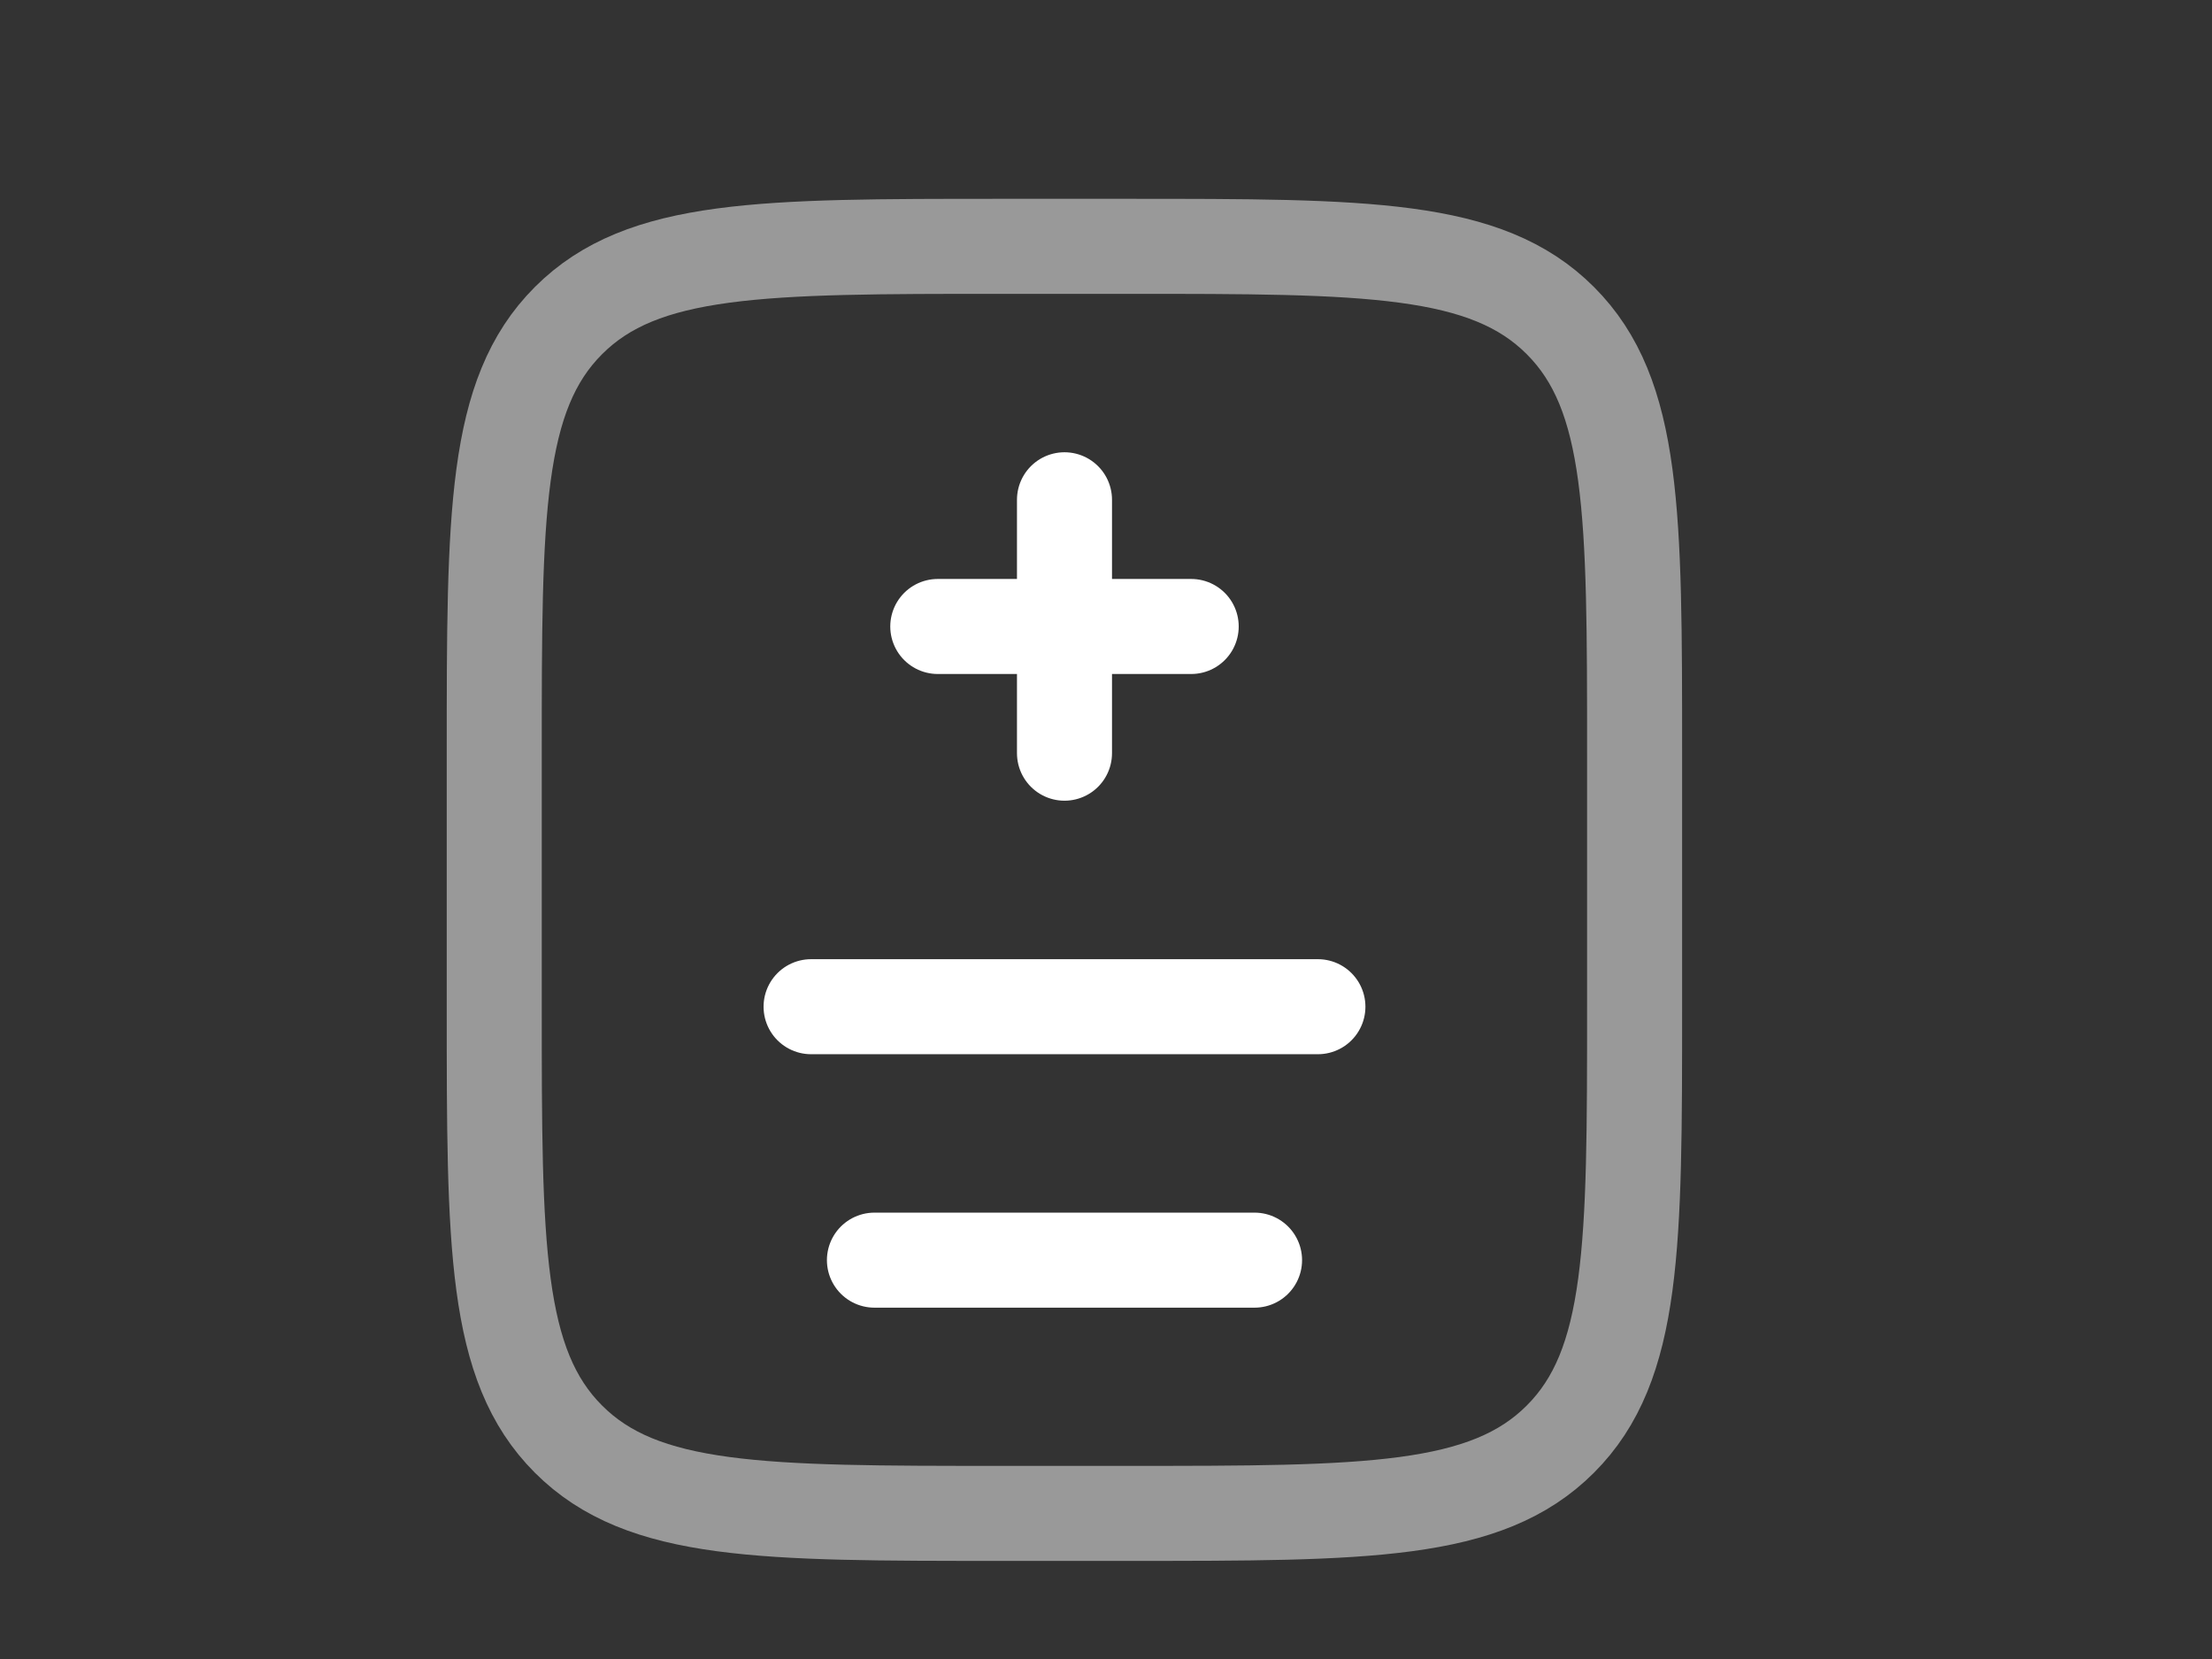
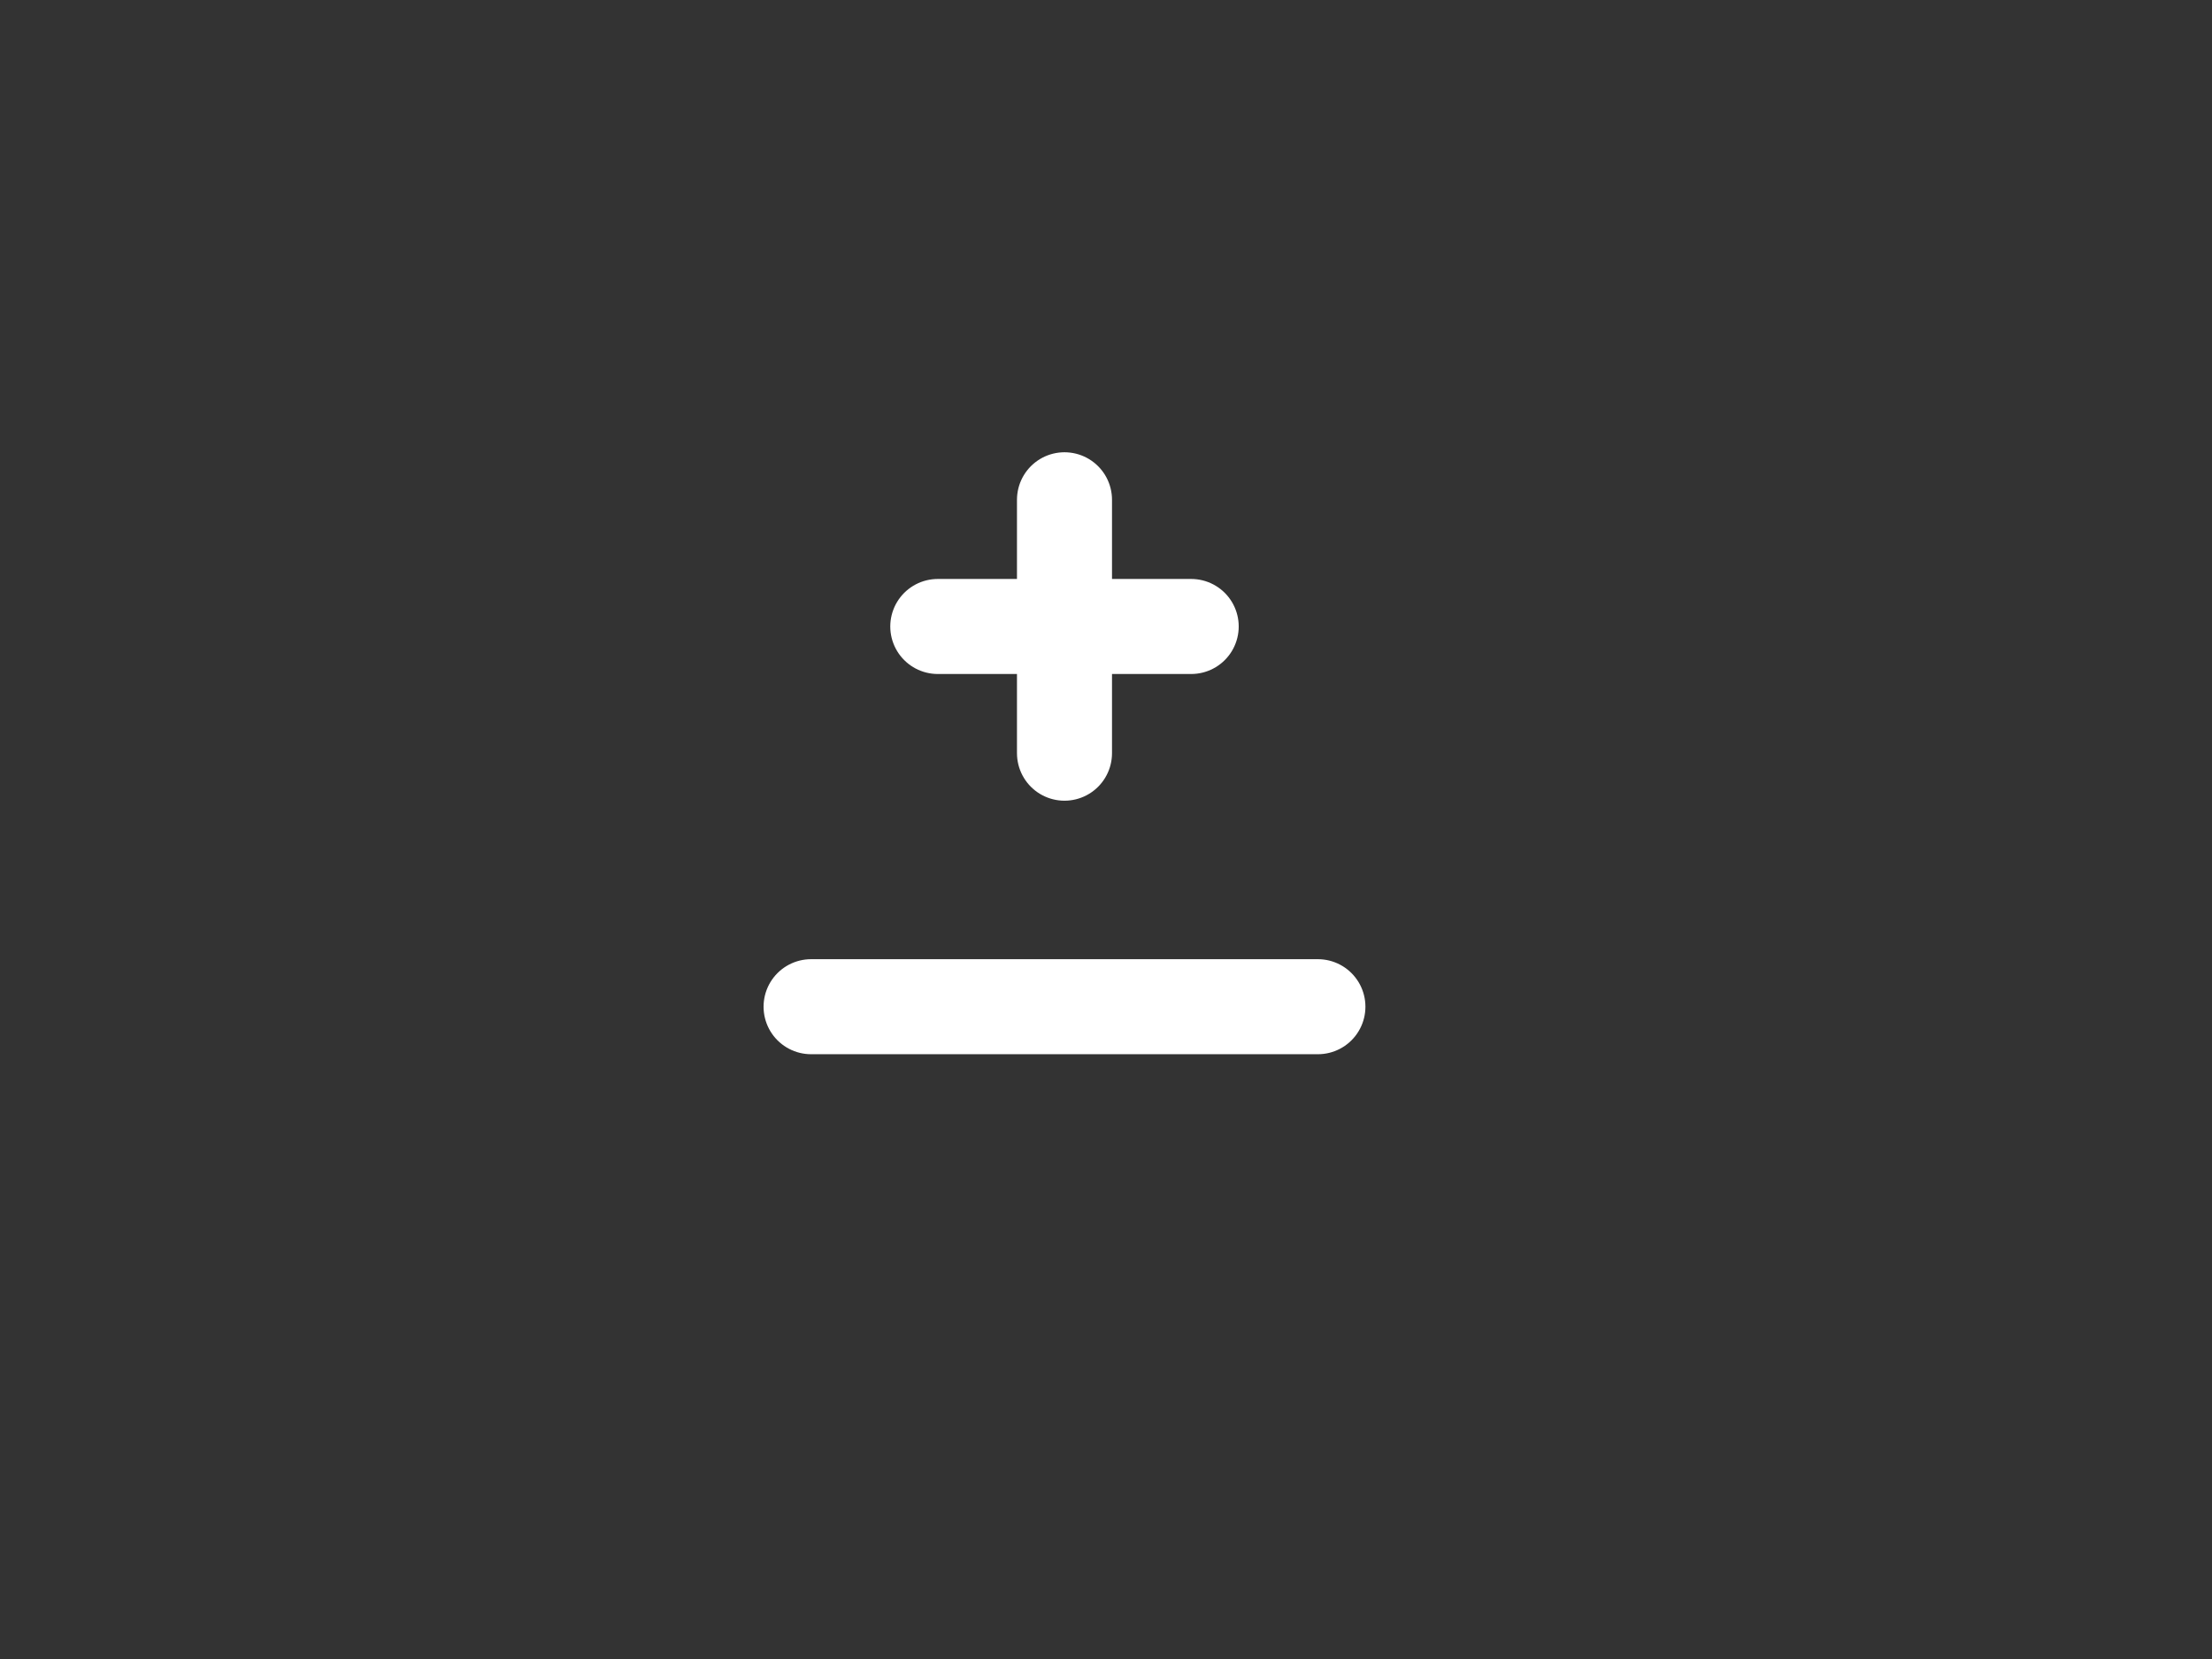
<svg xmlns="http://www.w3.org/2000/svg" version="1.1" width="640" height="480" viewBox="0 0 640 480" xml:space="preserve">
  <rect x="0" y="0" width="640" height="480" fill="#333333" stroke="none" />
  <desc>Created with Fabric.js 3.6.6</desc>
  <defs>
</defs>
  <g transform="matrix(18.33 0 0 18.33 307.97 254.57)">
-     <path style="stroke: rgb(255,255,255); stroke-width: 1.5; stroke-dasharray: none; stroke-linecap: butt; stroke-dashoffset: 0; stroke-linejoin: miter; stroke-miterlimit: 4; fill: none; fill-rule: nonzero; opacity: 0.5;" transform=" translate(-12, -12)" d="M 3 10 C 3 6.229 3 4.343 4.172 3.172 C 5.343 2 7.229 2 11 2 H 13 C 16.771 2 18.657 2 19.828 3.172 C 21 4.343 21 6.229 21 10 V 14 C 21 17.771 21 19.657 19.828 20.828 C 18.657 22 16.771 22 13 22 H 11 C 7.229 22 5.343 22 4.172 20.828 C 3 19.657 3 17.771 3 14 V 10 Z" stroke-linecap="round" />
-   </g>
+     </g>
  <g transform="matrix(18.33 0 0 18.33 307.99 181.26)">
    <path style="stroke: rgb(255,255,255); stroke-width: 1.5; stroke-dasharray: none; stroke-linecap: round; stroke-dashoffset: 0; stroke-linejoin: miter; stroke-miterlimit: 4; fill: none; fill-rule: nonzero; opacity: 1;" transform=" translate(-12, -8)" d="M 12 6 L 12 8 M 12 8 L 12 10 M 12 8 H 10 M 12 8 L 14 8" stroke-linecap="round" />
  </g>
  <g transform="matrix(18.33 0 0 18.33 307.99 291.27)">
    <path style="stroke: rgb(255,255,255); stroke-width: 1.5; stroke-dasharray: none; stroke-linecap: round; stroke-dashoffset: 0; stroke-linejoin: miter; stroke-miterlimit: 4; fill: none; fill-rule: nonzero; opacity: 1;" transform=" translate(-12, -14)" d="M 8 14 H 16" stroke-linecap="round" />
  </g>
  <g transform="matrix(18.33 0 0 18.33 307.99 364.6)">
-     <path style="stroke: rgb(255,255,255); stroke-width: 1.5; stroke-dasharray: none; stroke-linecap: round; stroke-dashoffset: 0; stroke-linejoin: miter; stroke-miterlimit: 4; fill: none; fill-rule: nonzero; opacity: 1;" transform=" translate(-12, -18)" d="M 9 18 H 15" stroke-linecap="round" />
-   </g>
+     </g>
</svg>